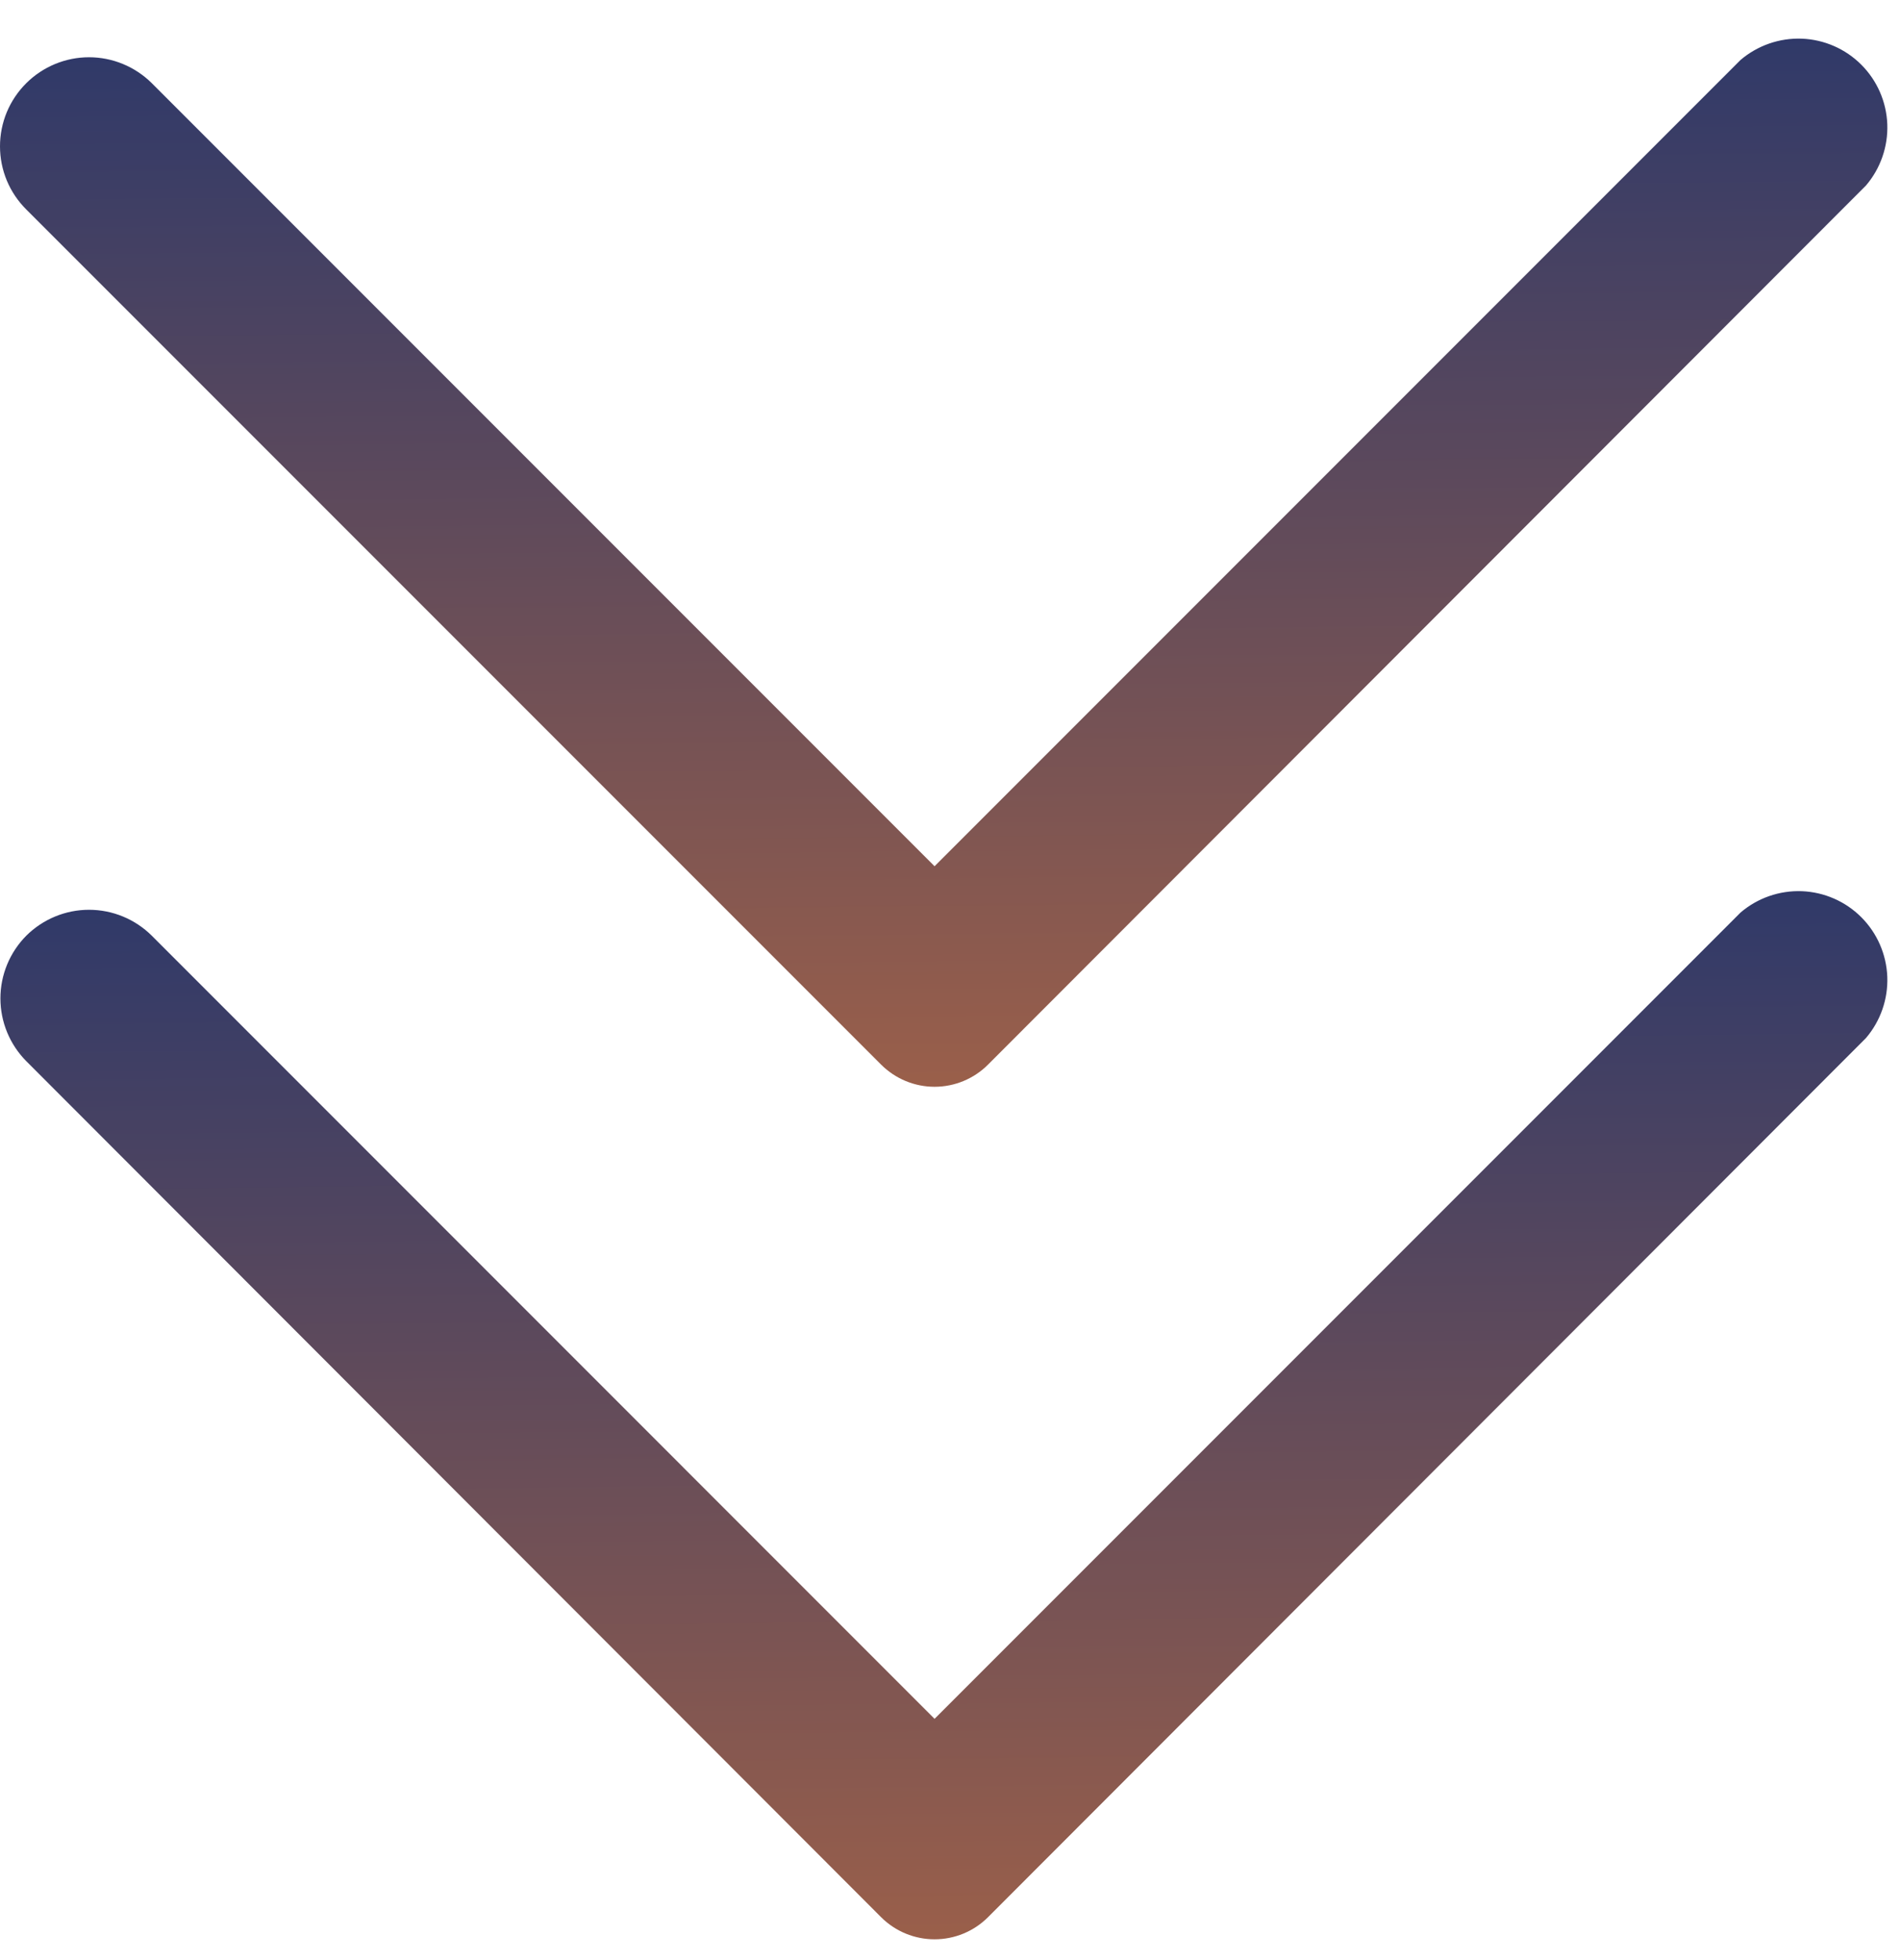
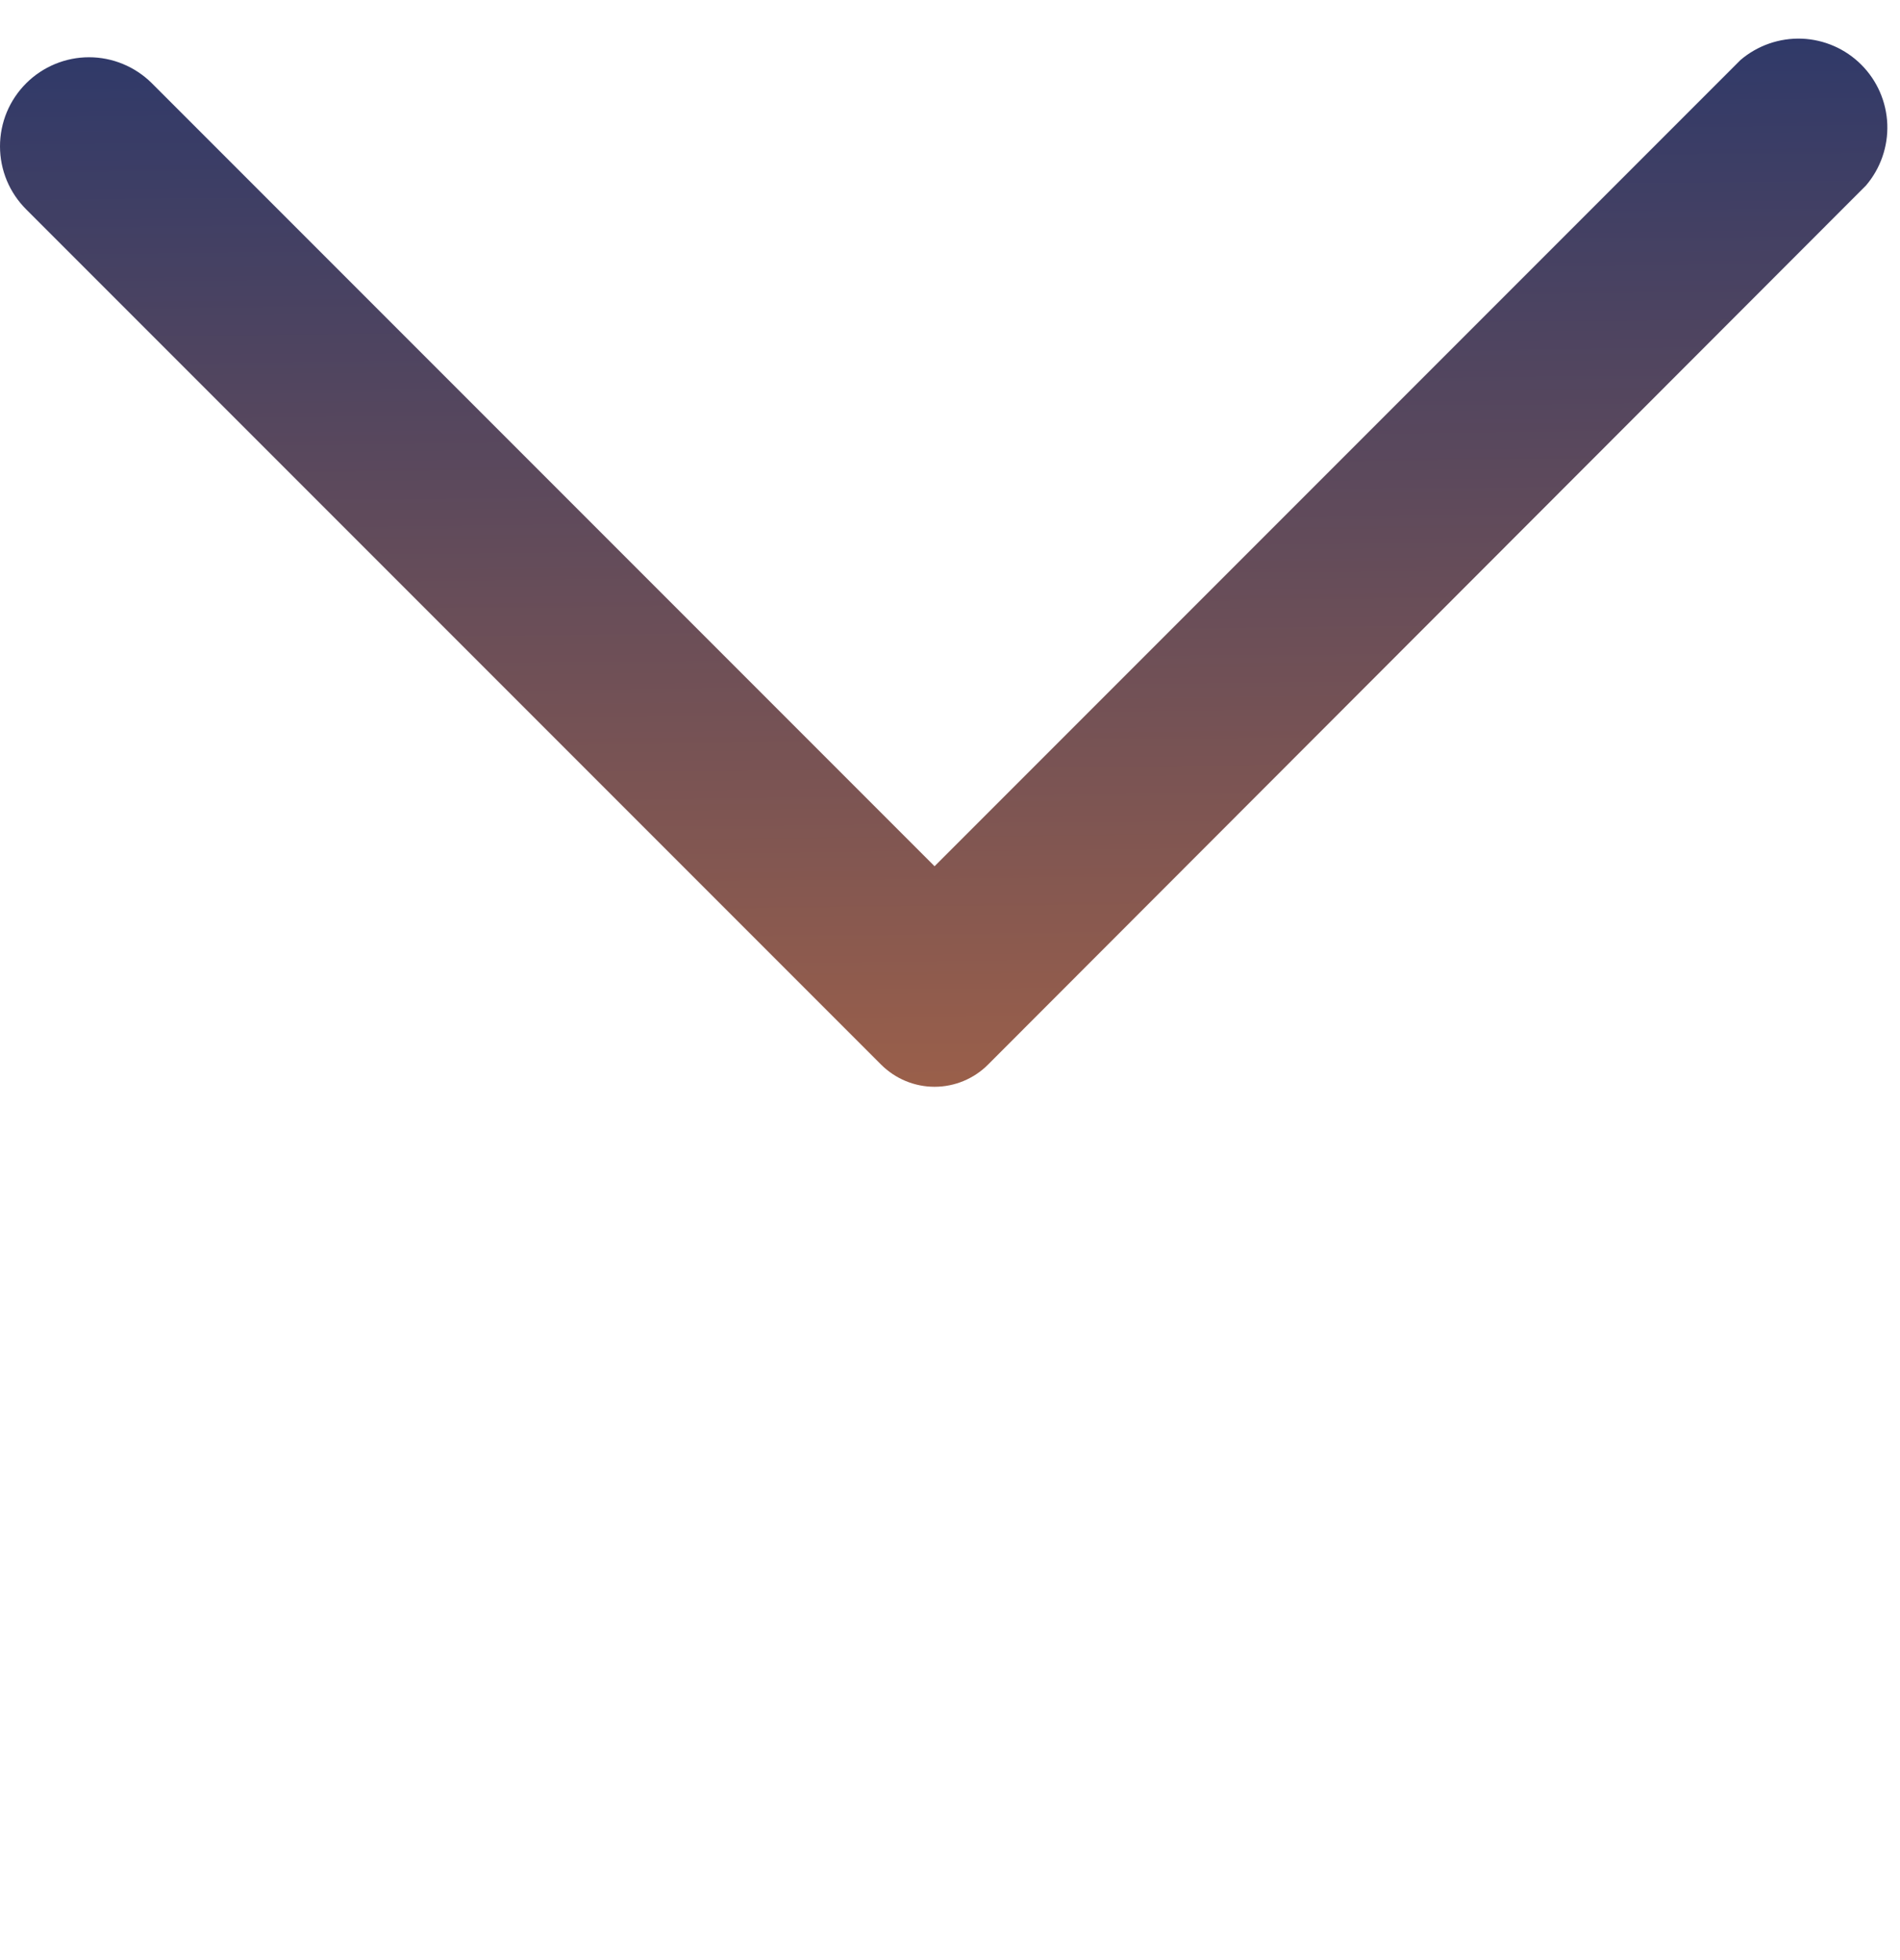
<svg xmlns="http://www.w3.org/2000/svg" width="32" height="33" viewBox="0 0 32 33" fill="none">
  <path d="M16.639 17.925L31.427 3.123C31.672 2.836 31.8 2.468 31.786 2.09C31.771 1.713 31.615 1.356 31.348 1.089C31.081 0.822 30.724 0.666 30.347 0.651C29.97 0.637 29.601 0.765 29.314 1.01L15.74 14.584L2.556 1.4C2.275 1.121 1.895 0.964 1.499 0.964C1.104 0.964 0.724 1.121 0.443 1.4C0.303 1.539 0.191 1.705 0.115 1.887C0.039 2.07 0 2.266 0 2.464C0 2.661 0.039 2.857 0.115 3.04C0.191 3.222 0.303 3.388 0.443 3.527L14.841 17.925C15.08 18.163 15.403 18.297 15.74 18.297C16.077 18.297 16.401 18.163 16.639 17.925Z" fill="url(#paint0_linear_382_19365)" />
-   <path d="M16.639 32.279L31.427 17.476C31.672 17.189 31.8 16.821 31.786 16.444C31.771 16.067 31.615 15.709 31.348 15.442C31.081 15.175 30.724 15.019 30.347 15.004C29.97 14.99 29.601 15.118 29.314 15.364L15.74 28.938L2.556 15.753C2.275 15.474 1.895 15.317 1.499 15.317C1.104 15.317 0.724 15.474 0.443 15.753C0.164 16.034 0.007 16.413 0.007 16.809C0.007 17.205 0.164 17.585 0.443 17.866L14.841 32.279C15.08 32.517 15.403 32.65 15.74 32.65C16.077 32.65 16.4 32.517 16.639 32.279Z" fill="url(#paint1_linear_382_19365)" />
  <defs>
    <linearGradient id="paint0_linear_382_19365" x1="15.893" y1="0.65" x2="16.23" y2="32.643" gradientUnits="userSpaceOnUse">
      <stop stop-color="#2F3969" />
      <stop offset="1" stop-color="#F17E31" />
    </linearGradient>
    <linearGradient id="paint1_linear_382_19365" x1="15.897" y1="15.003" x2="16.234" y2="46.996" gradientUnits="userSpaceOnUse">
      <stop stop-color="#2F3969" />
      <stop offset="1" stop-color="#F17E31" />
    </linearGradient>
  </defs>
</svg>